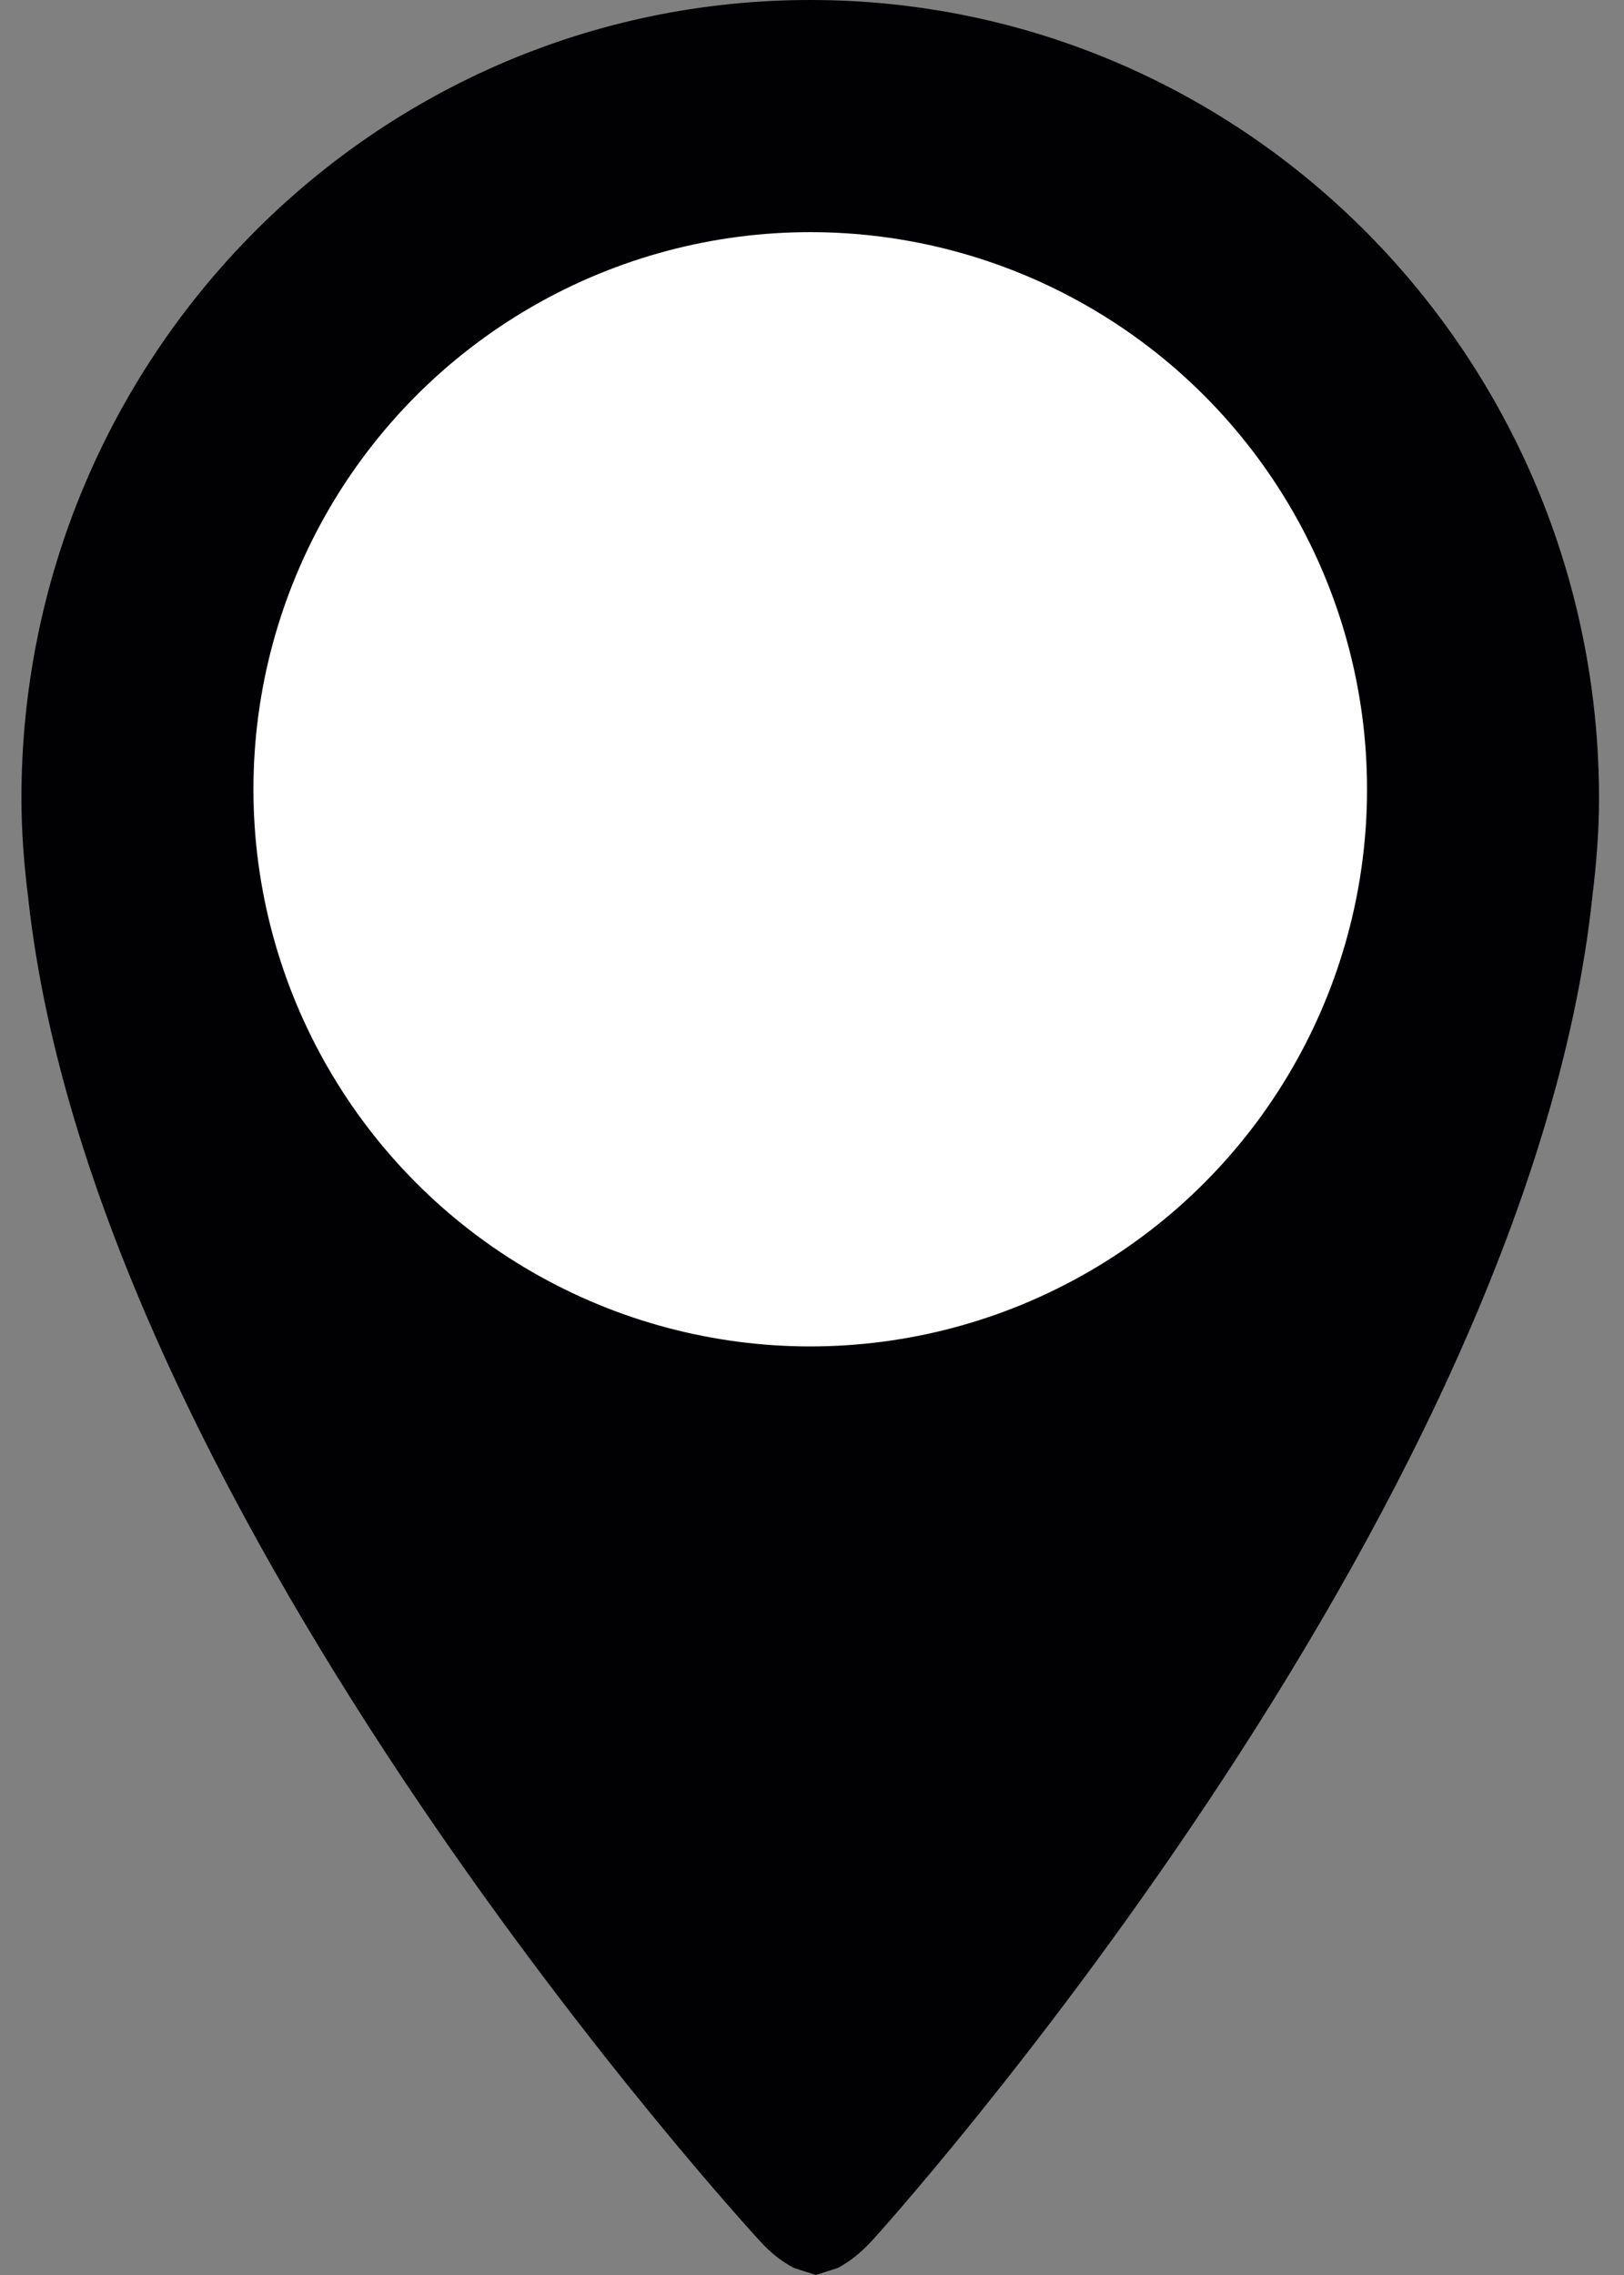
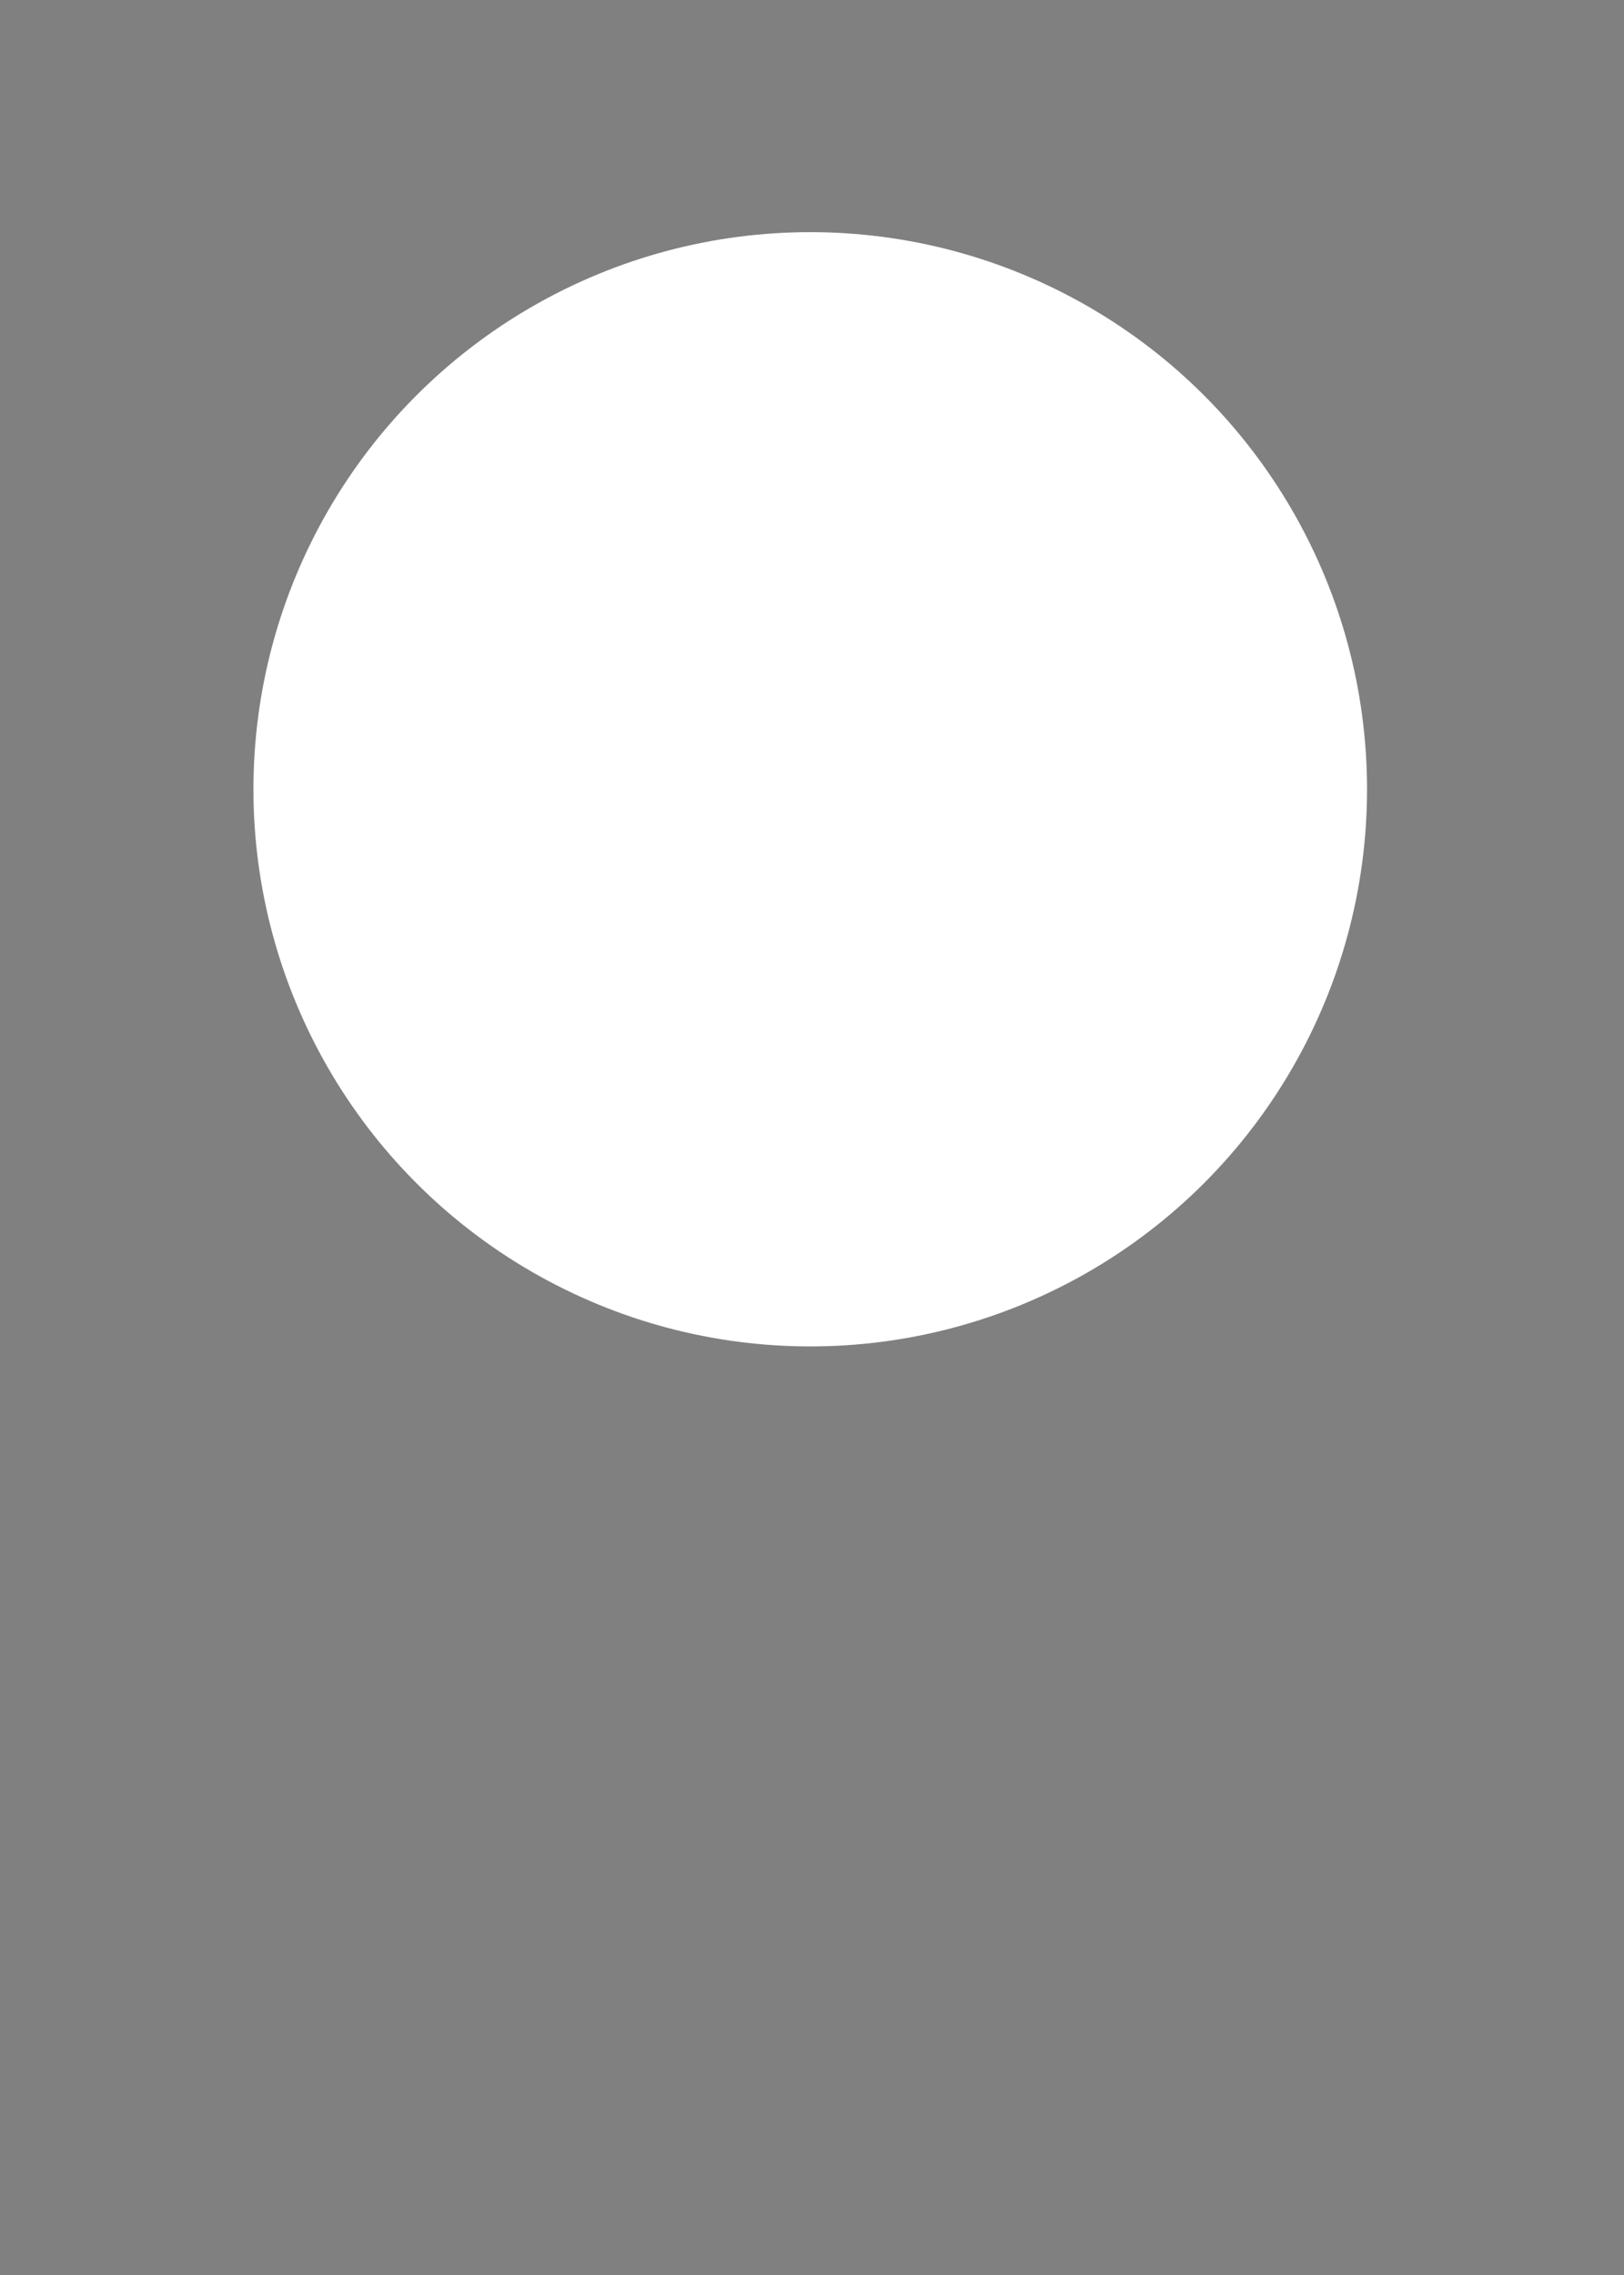
<svg xmlns="http://www.w3.org/2000/svg" width="35" height="49" viewBox="0 0 35 49">
  <rect x="0" y="0" width="35" height="49" fill="#808080" stroke="none" />
  <g fill="none" fill-rule="evenodd">
-     <path fill="#010002" fill-rule="nonzero" d="M17.462 0c-9.389 0-17 7.699-17 17.195 0 .727.057 1.436.145 2.138 1.453 13.432 15.75 28.912 15.75 28.912.255.289.501.467.738.595l.012.007.476.153.476-.153.012-.007c.237-.128.482-.315.737-.595 0 0 14.092-15.508 15.511-28.942.085-.694.143-1.396.143-2.11C34.458 7.698 26.85 0 17.462 0zm0 28.256c-6.029 0-10.935-4.963-10.935-11.06 0-6.098 4.906-11.061 10.935-11.061 6.028 0 10.932 4.963 10.932 11.06 0 6.098-4.904 11.06-10.932 11.06z" />
    <circle cx="17.462" cy="17" r="12" fill="#FFF" />
  </g>
</svg>